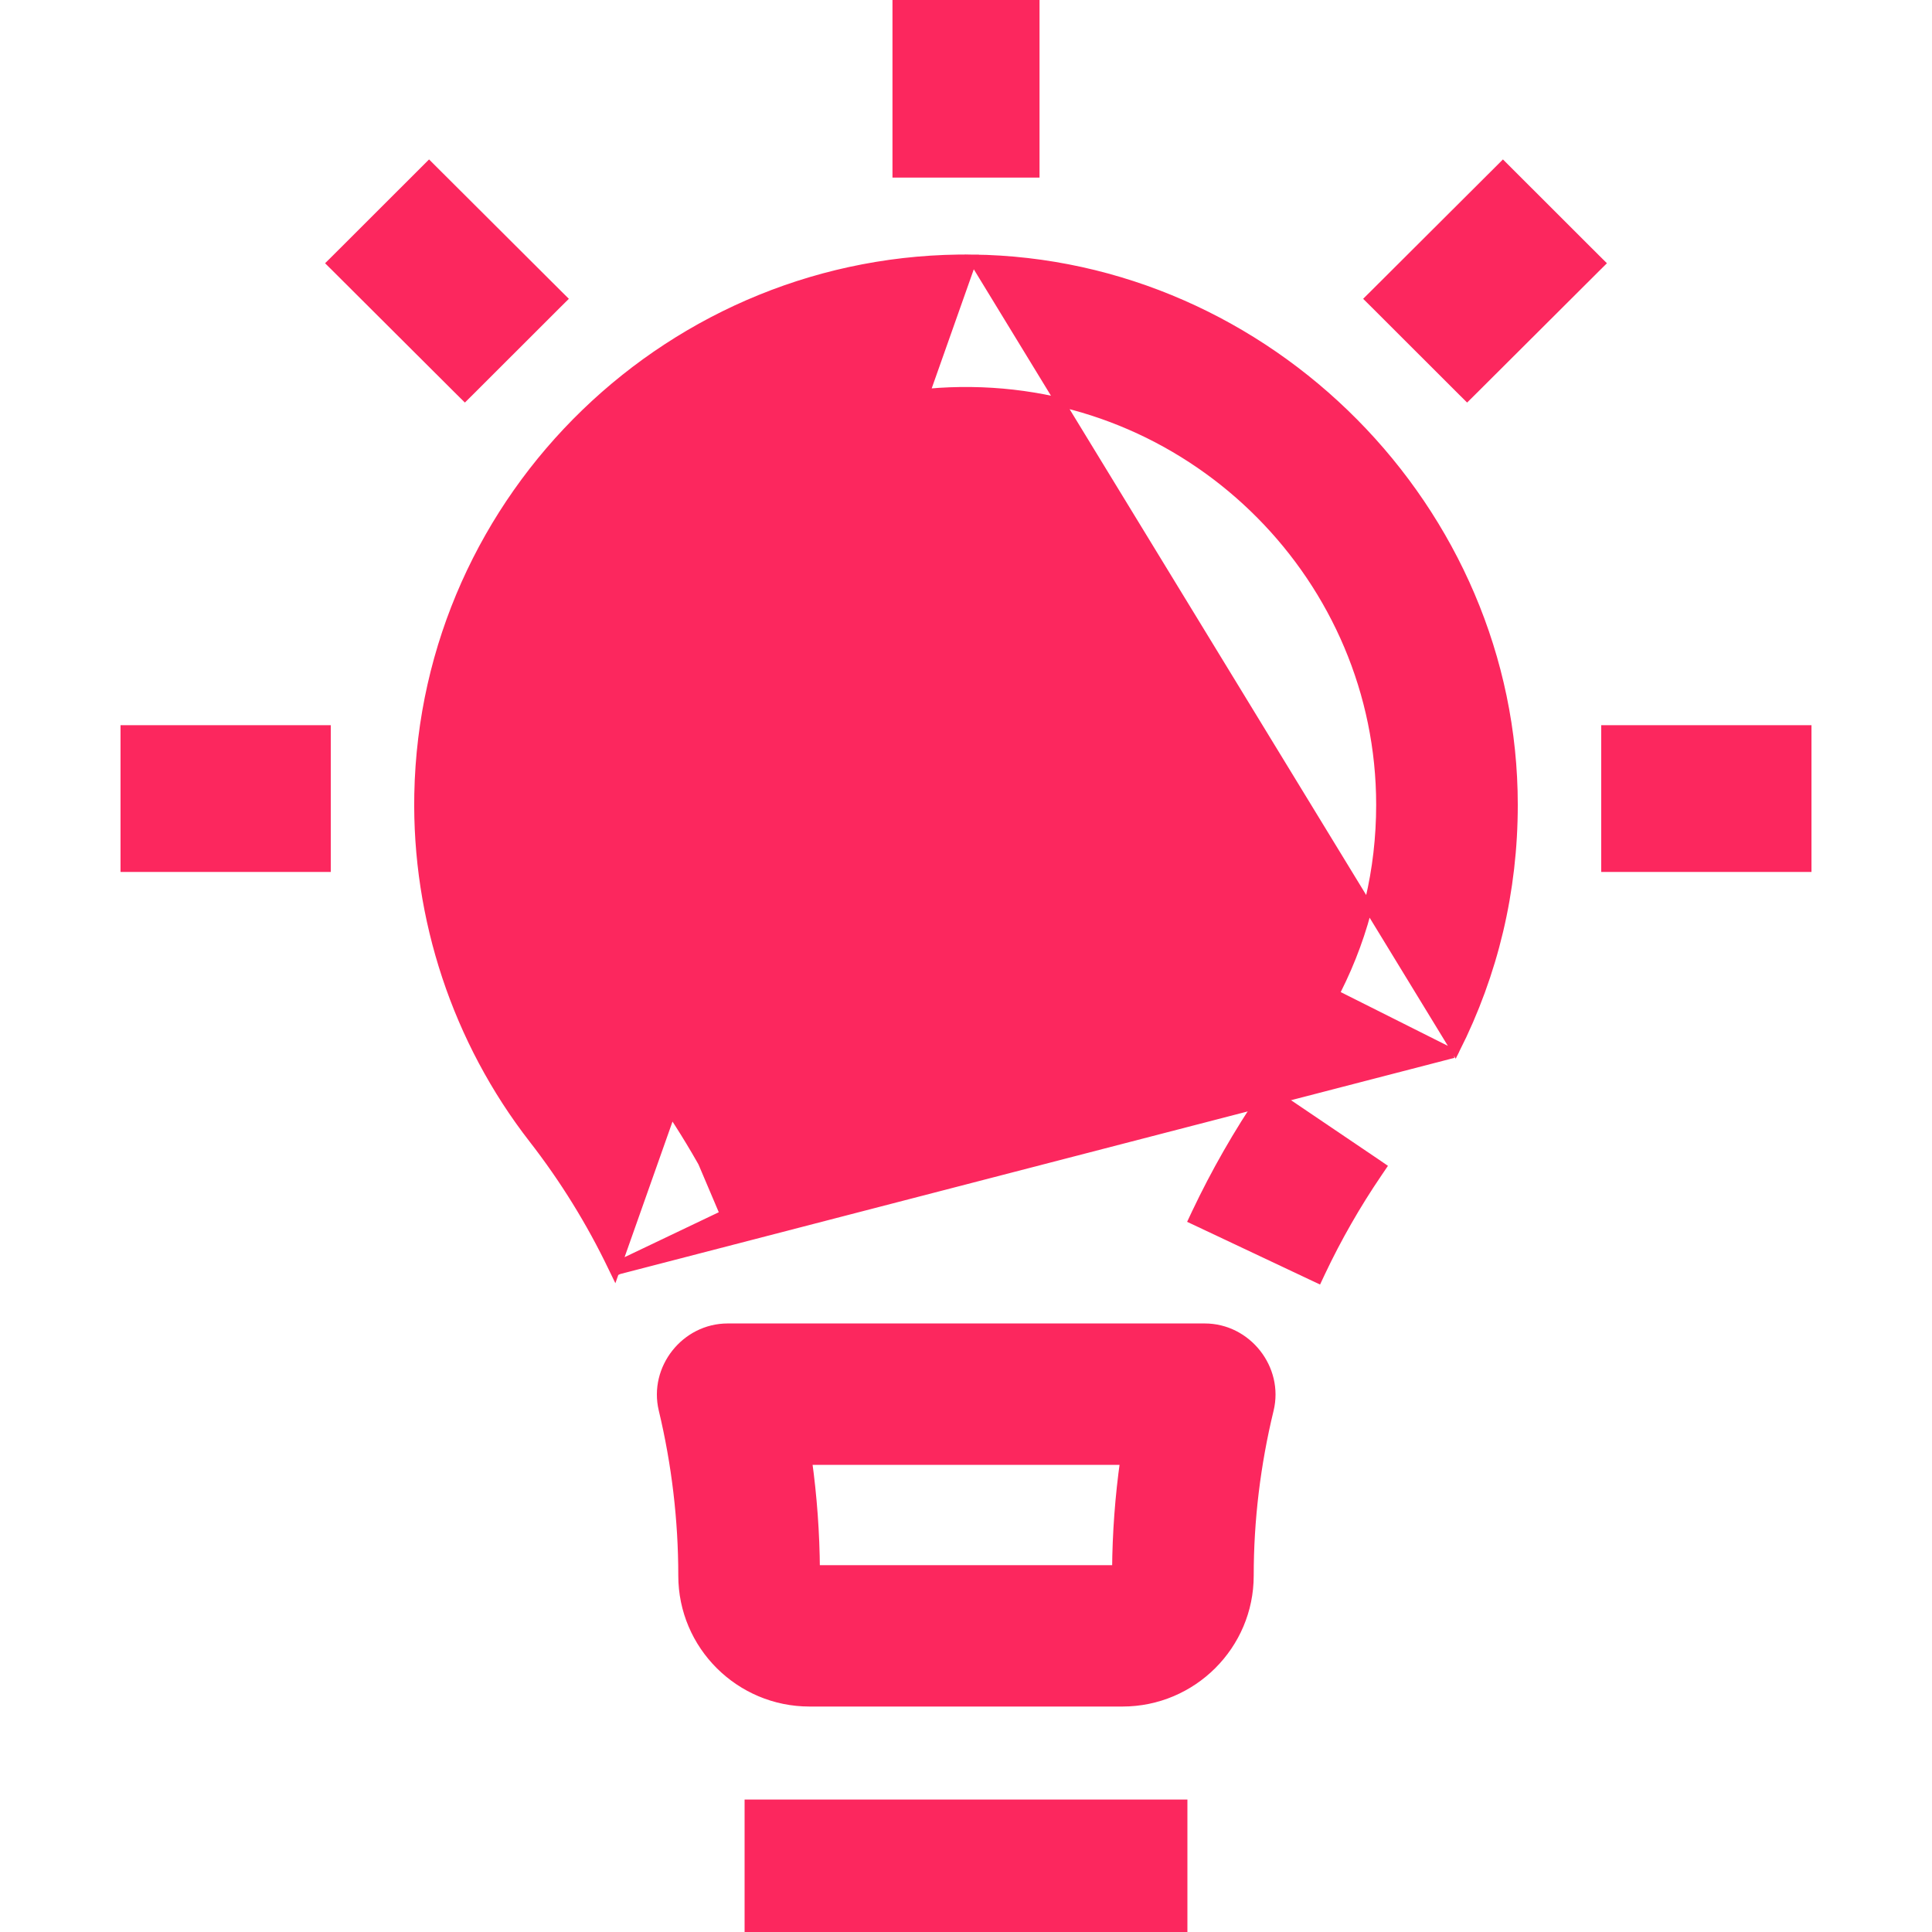
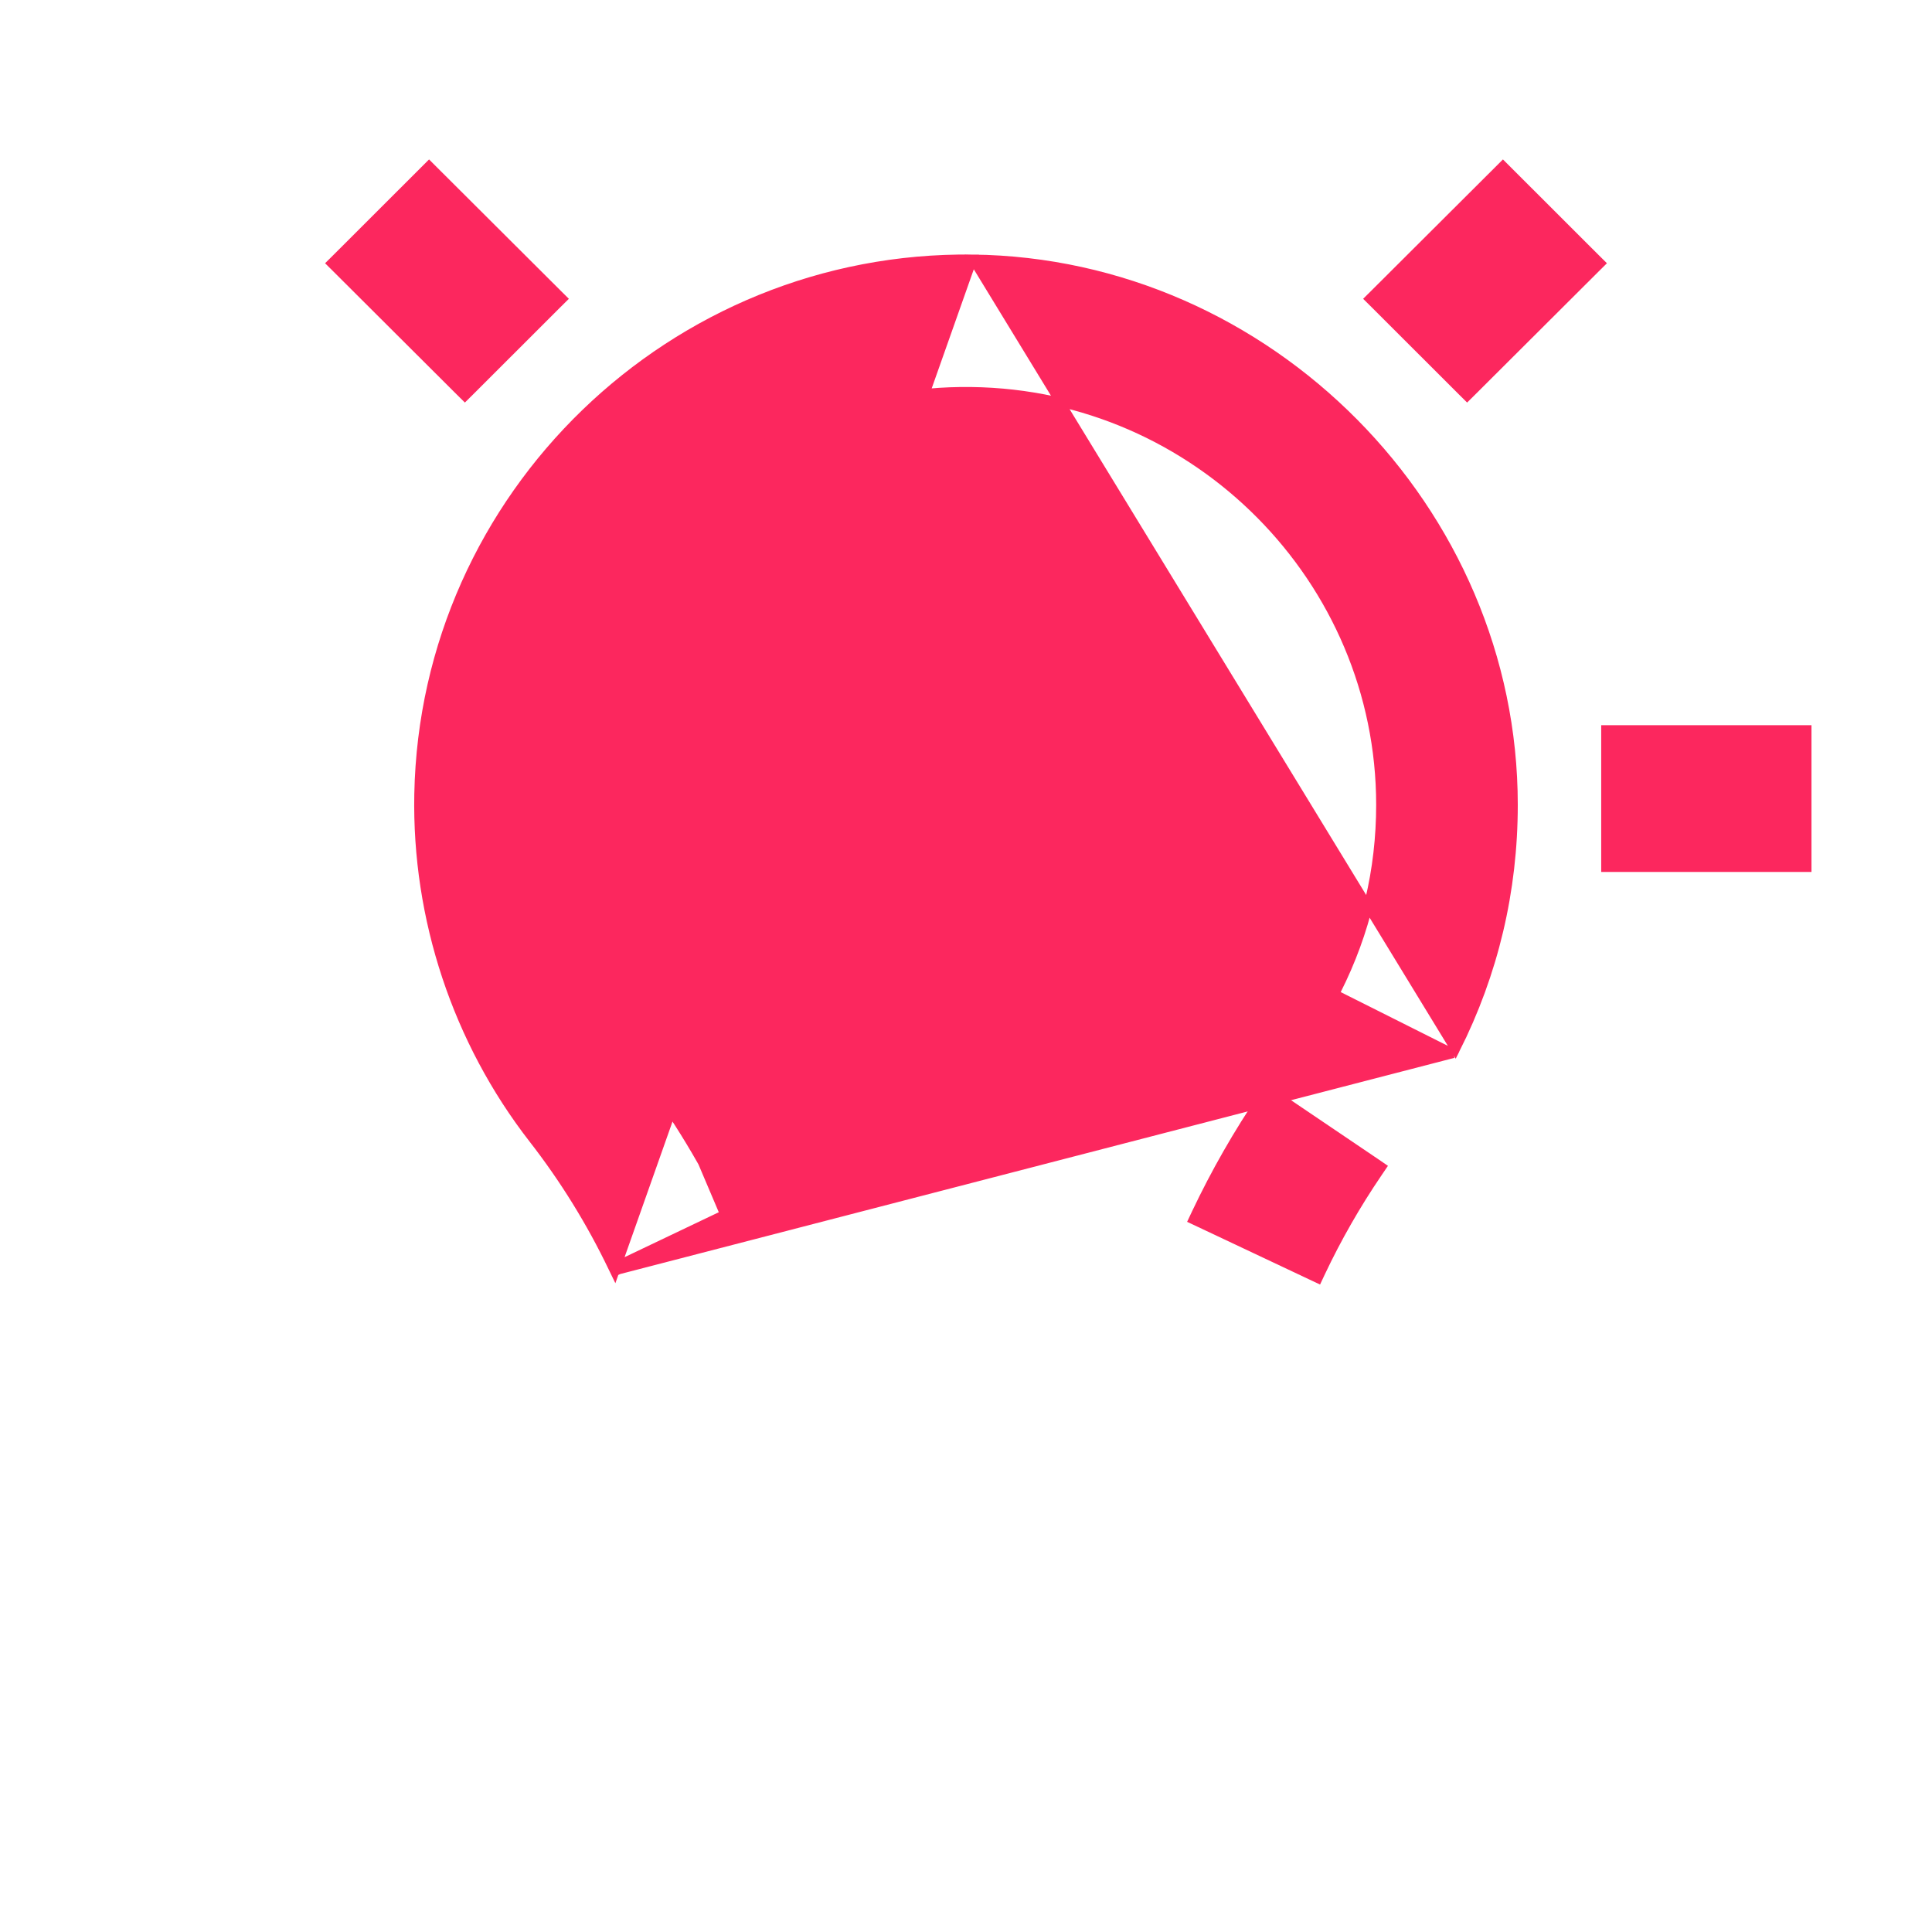
<svg xmlns="http://www.w3.org/2000/svg" width="50" height="50" viewBox="0 0 50 50" fill="none">
  <g clip-path="url(#clip0_203_188)">
-     <path d="M19.5 46.687H19.385V46.802V50V50.115H19.5H30.5H30.615V50V46.802V46.687H30.5H19.5Z" fill="#FC275E" stroke="#FC275E" stroke-width="0.23" />
    <path d="M15.909 32.912L15.859 32.809C15.294 31.629 14.601 30.508 13.799 29.477C11.827 26.94 10.775 23.771 10.837 20.552C10.986 12.822 17.415 6.607 25.174 6.703L15.909 32.912ZM15.909 32.912L16.013 32.863M15.909 32.912L16.013 32.863M16.013 32.863L18.904 31.483L19.009 31.433L18.959 31.33C18.288 29.93 17.465 28.599 16.513 27.375C14.999 25.427 14.224 23.091 14.272 20.617C14.385 14.765 19.255 10.056 25.133 10.131L25.133 10.131C30.976 10.201 35.73 15.001 35.73 20.828C35.73 22.515 35.348 24.128 34.595 25.623L34.543 25.726L34.646 25.778L37.51 27.215L37.612 27.266M16.013 32.863L37.612 27.266M18.751 31.429L15.963 32.759L18.751 31.429ZM18.751 31.429C18.751 31.429 18.751 31.429 18.751 31.429L18.855 31.379L18.805 31.276L18.805 31.276C18.147 29.921 17.346 28.633 16.422 27.445C14.892 25.477 14.109 23.115 14.157 20.615L18.751 31.429ZM37.612 27.266L37.664 27.163M37.612 27.266L37.664 27.163M37.664 27.163C38.66 25.186 39.165 23.055 39.165 20.828C39.165 13.19 32.825 6.795 25.174 6.703L37.664 27.163Z" fill="#FC275E" stroke="#FC275E" stroke-width="0.23" />
    <path d="M33.955 32.98L34.091 33.044L34.155 32.908C34.575 32.02 35.071 31.154 35.628 30.335L35.712 30.211L35.588 30.126L32.935 28.332L32.811 28.248L32.727 28.372C32.069 29.339 31.484 30.363 30.986 31.413L30.922 31.549L31.058 31.613L33.955 32.98Z" fill="#FC275E" stroke="#FC275E" stroke-width="0.3" />
-     <path d="M17.161 36.479L17.161 36.479C17.498 37.887 17.669 39.333 17.669 40.777V40.778C17.669 42.583 19.141 44.05 20.95 44.05H29.05C30.859 44.05 32.331 42.582 32.331 40.778C32.331 39.341 32.505 37.897 32.848 36.485C33.107 35.422 32.275 34.366 31.179 34.366H18.832C17.738 34.366 16.907 35.417 17.161 36.479ZM29.105 37.795C28.973 38.734 28.903 39.678 28.896 40.622H21.104C21.097 39.677 21.029 38.732 20.899 37.795H29.105Z" fill="#FC275E" stroke="#FC275E" stroke-width="0.23" />
-     <path d="M23.397 -0.15H23.247V0V4.296V4.446H23.397H26.603H26.753V4.296V0V-0.15H26.603H23.397Z" fill="#FC275E" stroke="#FC275E" stroke-width="0.3" />
    <path d="M11.925 10.102L12.031 10.207L12.137 10.102L14.402 7.839L14.509 7.733L14.402 7.627L11.21 4.444L11.104 4.338L10.998 4.444L8.733 6.707L8.626 6.813L8.733 6.919L11.925 10.102Z" fill="#FC275E" stroke="#FC275E" stroke-width="0.3" />
-     <path d="M3.419 18.918H3.269V19.068V22.266V22.416H3.419H8.261H8.411V22.266V19.068V18.918H8.261H3.419Z" fill="#FC275E" stroke="#FC275E" stroke-width="0.3" />
    <path d="M41.739 18.918H41.589V19.068V22.266V22.416H41.739H46.581H46.731V22.266V19.068V18.918H46.581H41.739Z" fill="#FC275E" stroke="#FC275E" stroke-width="0.3" />
    <path d="M37.863 10.102L37.969 10.207L38.075 10.102L41.267 6.919L41.374 6.813L41.267 6.707L39.002 4.444L38.896 4.338L38.79 4.444L35.598 7.627L35.491 7.733L35.598 7.839L37.863 10.102Z" fill="#FC275E" stroke="#FC275E" stroke-width="0.3" />
    <g clip-path="url(#clip1_203_188)">
      <path d="M20.651 25.945L20.651 25.945C20.655 25.953 20.658 25.959 20.666 25.964C20.674 25.97 20.693 25.98 20.735 25.982C21.27 26.007 21.701 26.131 22.044 26.23L22.045 26.23C22.344 26.317 22.539 26.368 22.695 26.365C22.844 26.362 22.958 26.309 23.094 26.173C23.216 26.052 23.268 25.931 23.28 25.799C23.291 25.664 23.261 25.513 23.211 25.33C23.194 25.266 23.174 25.199 23.153 25.128C23.054 24.793 22.929 24.371 22.902 23.815C22.9 23.764 22.887 23.746 22.88 23.74C22.854 23.723 22.816 23.714 22.769 23.715C22.721 23.717 22.668 23.73 22.62 23.752C22.522 23.799 22.458 23.878 22.467 23.971C22.485 24.146 22.442 24.32 22.309 24.419C22.174 24.517 21.968 24.527 21.689 24.417C21.564 24.369 21.469 24.343 21.399 24.337C21.329 24.331 21.295 24.346 21.279 24.364C21.262 24.384 21.25 24.421 21.258 24.493L20.651 25.945ZM20.651 25.945C20.639 25.919 20.632 25.88 20.637 25.833C20.641 25.786 20.655 25.736 20.677 25.69C20.724 25.598 20.799 25.538 20.891 25.547L20.891 25.547C21.073 25.565 21.246 25.52 21.343 25.385C21.439 25.249 21.445 25.042 21.338 24.768L20.651 25.945ZM26.191 24.933C26.286 24.597 26.391 24.227 26.413 23.782C26.413 23.782 26.413 23.782 26.413 23.782L26.463 23.785L26.191 24.933ZM26.191 24.933C26.169 25.009 26.148 25.083 26.128 25.156M26.191 24.933L26.128 25.156M26.128 25.156C26.028 25.531 25.97 25.873 26.121 26.227M26.128 25.156L26.121 26.227M26.121 26.227C25.799 26.315 25.41 26.364 25 26.364C24.59 26.364 24.201 26.315 23.879 26.227C24.03 25.873 23.972 25.53 23.872 25.156C23.852 25.083 23.831 25.008 23.809 24.932C23.714 24.596 23.609 24.226 23.587 23.782C23.579 23.606 23.522 23.448 23.425 23.323C23.448 23.022 23.549 22.811 23.67 22.594C23.686 22.565 23.702 22.536 23.719 22.506C23.819 22.329 23.926 22.14 24.004 21.893C24.106 21.998 24.217 22.101 24.356 22.182C24.523 22.279 24.728 22.343 25 22.343C25.272 22.343 25.477 22.279 25.644 22.182C25.783 22.101 25.894 21.998 25.996 21.893C26.074 22.139 26.181 22.329 26.281 22.506C26.297 22.535 26.314 22.565 26.33 22.594C26.451 22.811 26.552 23.023 26.575 23.323L26.121 26.227ZM20.14 25.255L20.181 25.284L20.036 26.249C20.161 26.501 20.405 26.652 20.703 26.667C21.157 26.689 21.526 26.794 21.855 26.89L21.859 26.891C22.134 26.97 22.411 27.05 22.684 27.05C22.932 27.05 23.177 26.984 23.419 26.799C23.854 26.96 24.416 27.05 25 27.05C25.584 27.05 26.146 26.96 26.581 26.799C26.823 26.984 27.068 27.05 27.316 27.05C27.589 27.05 27.866 26.97 28.141 26.891L28.145 26.89C28.474 26.794 28.843 26.689 29.297 26.667C29.595 26.652 29.839 26.501 29.964 26.249C30.11 25.951 30.066 25.553 29.86 25.255C29.73 25.068 29.552 24.941 29.35 24.888C29.443 24.624 29.534 24.218 29.198 23.882C29.044 23.728 28.875 23.663 28.71 23.648C28.888 22.895 28.709 22.3 28.477 21.685C28.448 21.608 28.418 21.53 28.388 21.452C28.171 20.892 27.941 20.297 27.906 19.528C27.868 18.711 27.548 18.065 27.032 17.624C26.516 17.183 25.808 16.95 25 16.95C24.192 16.95 23.485 17.183 22.969 17.623C22.452 18.064 22.132 18.71 22.094 19.528C22.059 20.296 21.829 20.89 21.613 21.451C21.582 21.53 21.552 21.607 21.523 21.685C21.291 22.3 21.112 22.896 21.29 23.648C21.125 23.663 20.956 23.728 20.802 23.882C20.466 24.218 20.557 24.624 20.65 24.888C20.448 24.941 20.27 25.068 20.14 25.255ZM22.78 19.56L22.78 19.56C22.809 18.92 23.054 18.441 23.443 18.121C23.833 17.801 24.373 17.636 25 17.636C25.625 17.636 26.165 17.799 26.556 18.119C26.945 18.439 27.191 18.918 27.22 19.56C27.261 20.448 27.517 21.104 27.741 21.678C27.757 21.72 27.773 21.762 27.789 21.803C28.009 22.371 28.175 22.861 28.054 23.441C27.867 23.186 27.546 23.033 27.228 23.03C27.161 22.672 27.021 22.425 26.891 22.193C26.885 22.182 26.879 22.171 26.873 22.16C26.736 21.917 26.613 21.686 26.584 21.345C26.638 21.304 26.698 21.261 26.761 21.217L26.761 21.217C27.154 20.939 27.101 20.357 26.7 20.14C26.841 19.75 26.806 19.325 26.647 18.992C26.483 18.648 26.182 18.396 25.8 18.396C25.464 18.396 25.176 18.595 25 18.898C24.824 18.595 24.536 18.396 24.2 18.396C23.816 18.396 23.515 18.649 23.352 18.995C23.194 19.328 23.16 19.752 23.3 20.14C22.899 20.357 22.846 20.938 23.239 21.217L23.268 21.176L23.239 21.217C23.302 21.261 23.362 21.304 23.416 21.345C23.387 21.685 23.264 21.917 23.127 22.16C23.121 22.171 23.115 22.182 23.109 22.193C22.979 22.425 22.839 22.672 22.772 23.03C22.454 23.033 22.133 23.186 21.946 23.441C21.825 22.861 21.991 22.371 22.211 21.803C22.227 21.762 22.243 21.72 22.259 21.678C22.483 21.104 22.739 20.448 22.78 19.56ZM29.349 25.945L29.349 25.945C29.345 25.953 29.342 25.959 29.334 25.964C29.326 25.97 29.307 25.98 29.265 25.982C28.73 26.007 28.299 26.131 27.956 26.23L27.955 26.23C27.656 26.317 27.461 26.368 27.305 26.365C27.156 26.362 27.042 26.309 26.906 26.173L26.871 26.209L26.906 26.173C26.784 26.051 26.732 25.931 26.72 25.799C26.708 25.664 26.738 25.513 26.789 25.33C26.806 25.267 26.826 25.2 26.847 25.129C26.946 24.794 27.071 24.372 27.098 23.815C27.1 23.771 27.11 23.75 27.122 23.739C27.135 23.727 27.16 23.715 27.219 23.715C27.291 23.715 27.377 23.741 27.44 23.788C27.503 23.834 27.54 23.896 27.533 23.971L27.533 23.971C27.514 24.153 27.56 24.326 27.696 24.423C27.831 24.518 28.038 24.524 28.311 24.417C28.425 24.372 28.517 24.346 28.587 24.338C28.658 24.329 28.696 24.341 28.715 24.358C28.733 24.375 28.748 24.408 28.742 24.479C28.737 24.548 28.711 24.643 28.662 24.768C28.553 25.047 28.562 25.254 28.661 25.388C28.759 25.522 28.933 25.564 29.109 25.547C29.201 25.537 29.276 25.598 29.322 25.69C29.345 25.736 29.359 25.786 29.363 25.833C29.367 25.88 29.361 25.919 29.349 25.945ZM25 20.57C25.424 20.57 25.863 20.627 26.275 20.721C25.904 20.994 25.701 21.206 25.556 21.359C25.534 21.383 25.513 21.404 25.493 21.425C25.412 21.508 25.35 21.564 25.279 21.601C25.209 21.638 25.125 21.657 25 21.657C24.875 21.657 24.791 21.638 24.721 21.601C24.65 21.564 24.588 21.508 24.507 21.425C24.487 21.404 24.467 21.383 24.445 21.359C24.299 21.206 24.097 20.994 23.725 20.721C24.134 20.627 24.575 20.57 25 20.57ZM23.899 19.629C23.899 19.466 23.943 19.327 24.005 19.229C24.068 19.128 24.142 19.082 24.2 19.082C24.258 19.082 24.332 19.128 24.395 19.229C24.457 19.327 24.501 19.466 24.501 19.629C24.501 19.73 24.485 19.826 24.454 19.91C24.297 19.925 24.118 19.949 23.972 19.973C23.925 19.876 23.899 19.756 23.899 19.629ZM25.499 19.629C25.499 19.466 25.543 19.327 25.605 19.229C25.668 19.128 25.742 19.082 25.8 19.082C25.858 19.082 25.932 19.128 25.995 19.229C26.057 19.327 26.101 19.466 26.101 19.629C26.101 19.756 26.075 19.876 26.028 19.973C25.883 19.949 25.704 19.925 25.546 19.91C25.515 19.826 25.499 19.73 25.499 19.629Z" fill="#FC275E" stroke="#FC275E" stroke-width="0.1" />
    </g>
  </g>
  <defs>
    <clipPath id="clip0_203_188">
      <rect width="50" height="50" fill="white" />
    </clipPath>
    <clipPath id="clip1_203_188">
      <rect width="10" height="10" fill="white" transform="translate(20 17)" />
    </clipPath>
  </defs>
</svg>